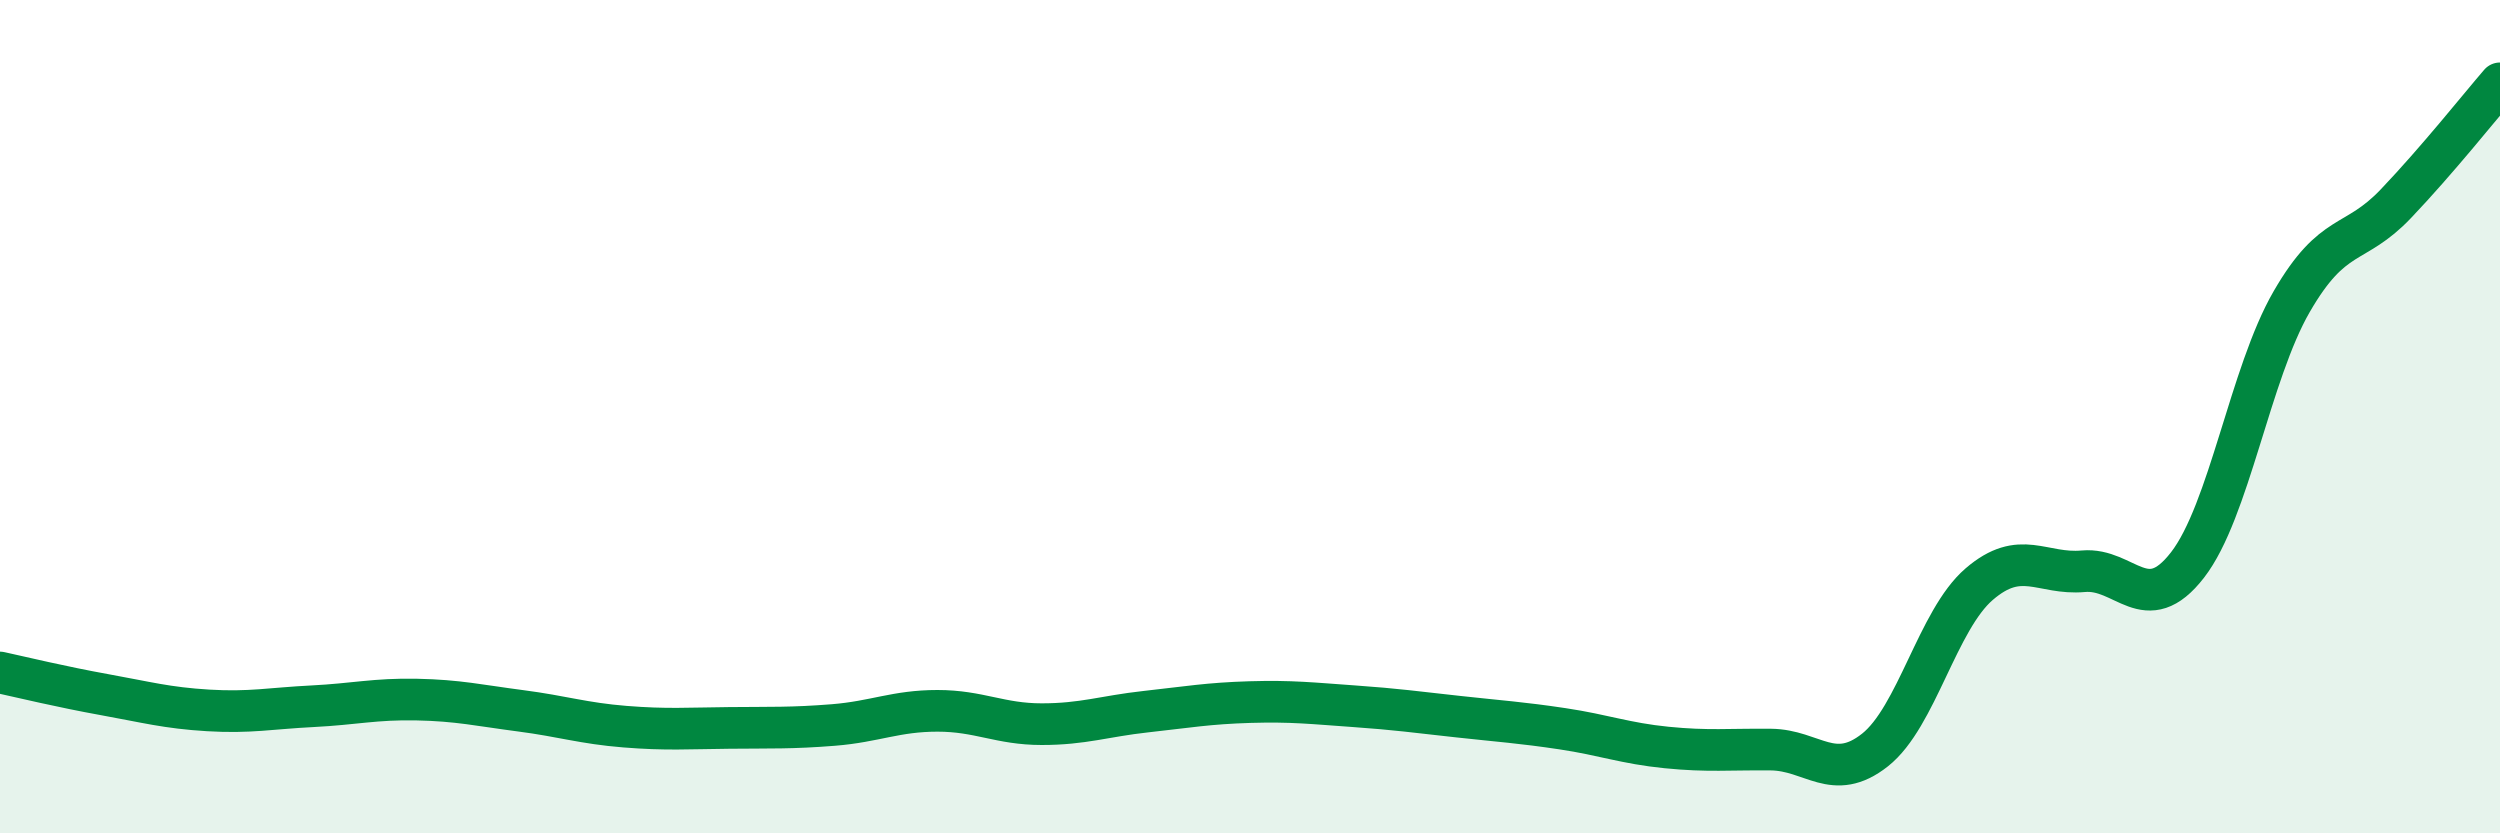
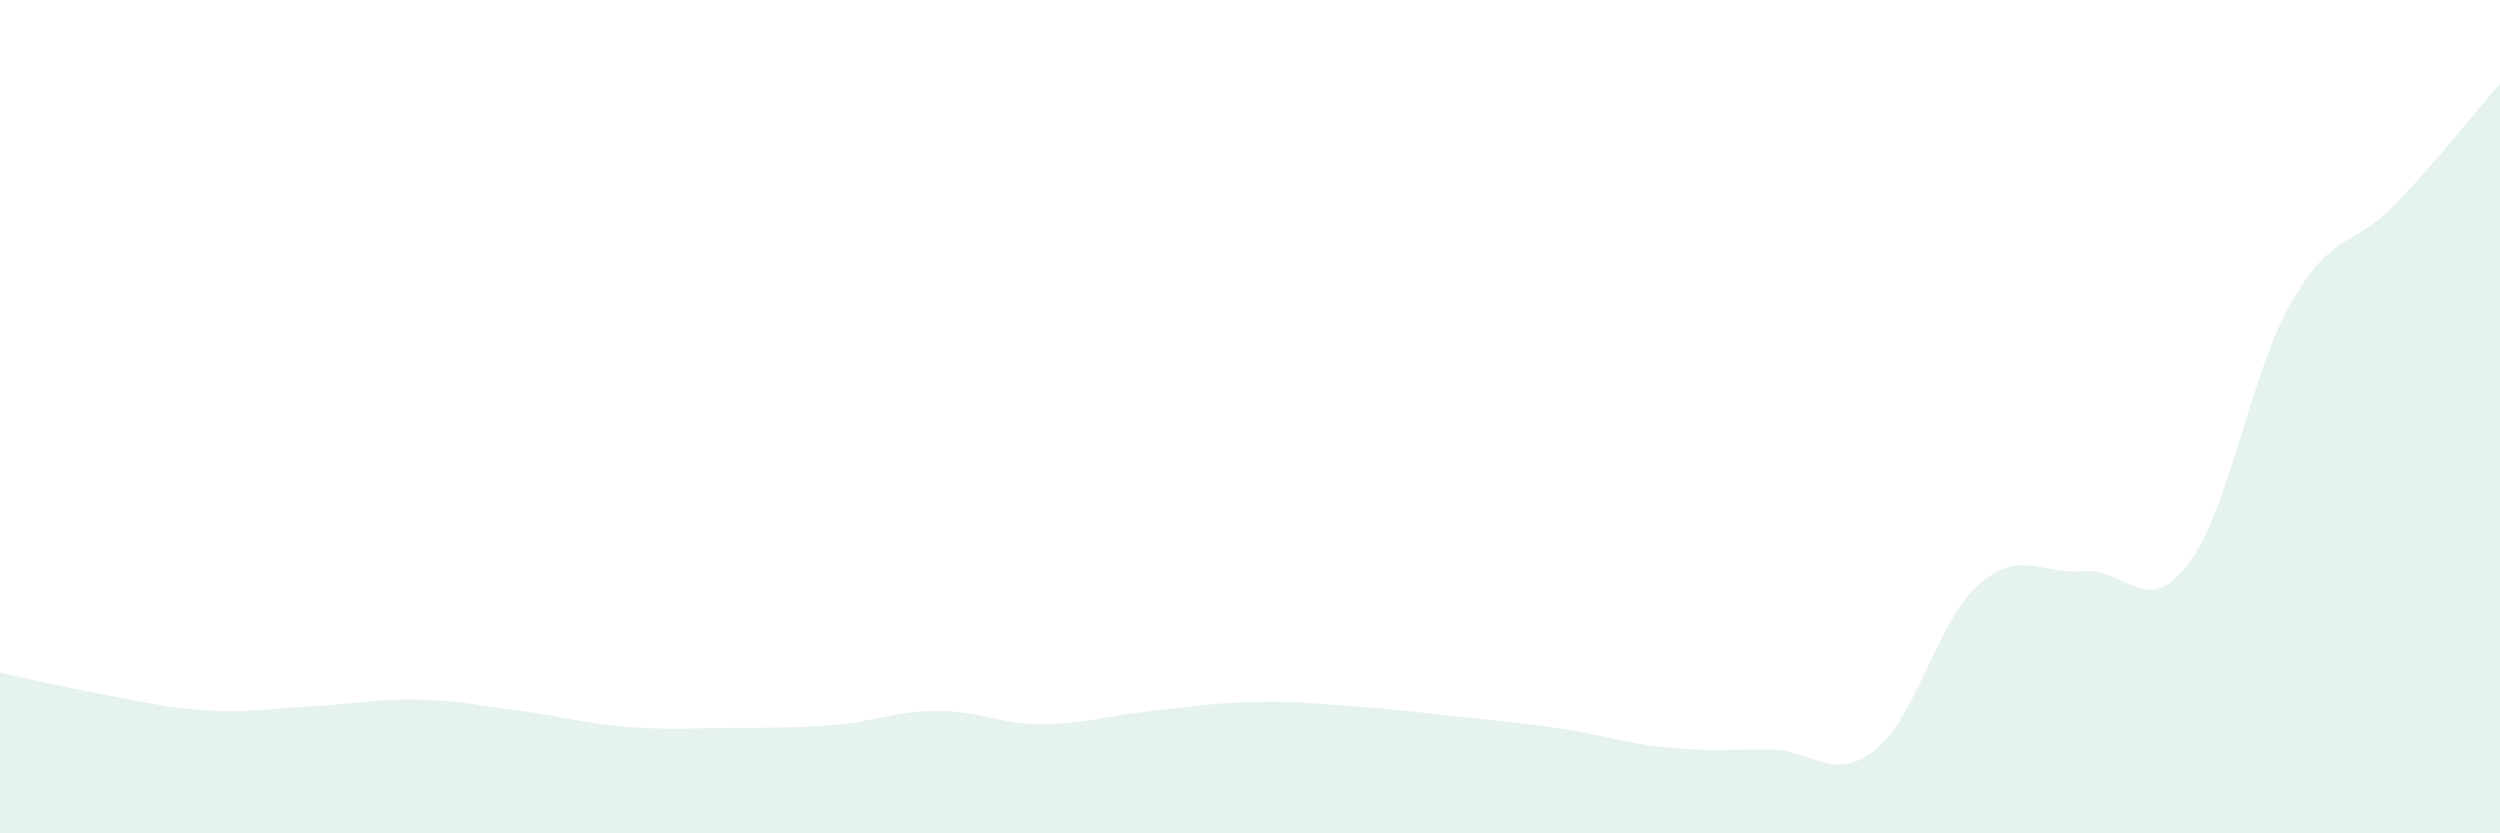
<svg xmlns="http://www.w3.org/2000/svg" width="60" height="20" viewBox="0 0 60 20">
  <path d="M 0,16.14 C 0.5,16.25 1.5,16.49 2.5,16.67 C 3.5,16.85 4,16.99 5,17.05 C 6,17.11 6.5,17 7.5,16.95 C 8.5,16.9 9,16.77 10,16.79 C 11,16.81 11.5,16.93 12.5,17.06 C 13.5,17.19 14,17.36 15,17.44 C 16,17.52 16.5,17.48 17.5,17.47 C 18.5,17.46 19,17.48 20,17.4 C 21,17.32 21.5,17.06 22.5,17.06 C 23.5,17.06 24,17.38 25,17.38 C 26,17.38 26.5,17.19 27.5,17.08 C 28.5,16.97 29,16.88 30,16.85 C 31,16.82 31.5,16.88 32.5,16.95 C 33.5,17.02 34,17.09 35,17.2 C 36,17.31 36.5,17.34 37.5,17.49 C 38.5,17.64 39,17.84 40,17.94 C 41,18.04 41.5,17.98 42.5,17.99 C 43.5,18 44,18.79 45,18 C 46,17.21 46.5,14.88 47.5,14.02 C 48.5,13.16 49,13.8 50,13.71 C 51,13.62 51.5,14.85 52.5,13.56 C 53.5,12.27 54,8.97 55,7.24 C 56,5.51 56.5,5.94 57.5,4.89 C 58.5,3.84 59.5,2.58 60,2L60 20L0 20Z" fill="#008740" opacity="0.1" stroke-linecap="round" stroke-linejoin="round" />
-   <path d="M 0,16.14 C 0.5,16.25 1.5,16.49 2.5,16.67 C 3.5,16.85 4,16.99 5,17.05 C 6,17.11 6.5,17 7.5,16.95 C 8.5,16.9 9,16.77 10,16.79 C 11,16.81 11.5,16.93 12.5,17.06 C 13.5,17.19 14,17.36 15,17.44 C 16,17.52 16.5,17.48 17.5,17.47 C 18.5,17.46 19,17.48 20,17.4 C 21,17.32 21.5,17.06 22.5,17.06 C 23.5,17.06 24,17.38 25,17.38 C 26,17.38 26.5,17.19 27.5,17.08 C 28.5,16.97 29,16.88 30,16.85 C 31,16.82 31.5,16.88 32.5,16.95 C 33.5,17.02 34,17.09 35,17.2 C 36,17.31 36.5,17.34 37.5,17.49 C 38.5,17.64 39,17.84 40,17.94 C 41,18.04 41.5,17.98 42.5,17.99 C 43.5,18 44,18.79 45,18 C 46,17.21 46.5,14.88 47.5,14.02 C 48.5,13.16 49,13.8 50,13.71 C 51,13.62 51.5,14.85 52.5,13.56 C 53.5,12.27 54,8.97 55,7.24 C 56,5.51 56.5,5.94 57.5,4.89 C 58.5,3.84 59.5,2.58 60,2" stroke="#008740" stroke-width="1" fill="none" stroke-linecap="round" stroke-linejoin="round" />
</svg>